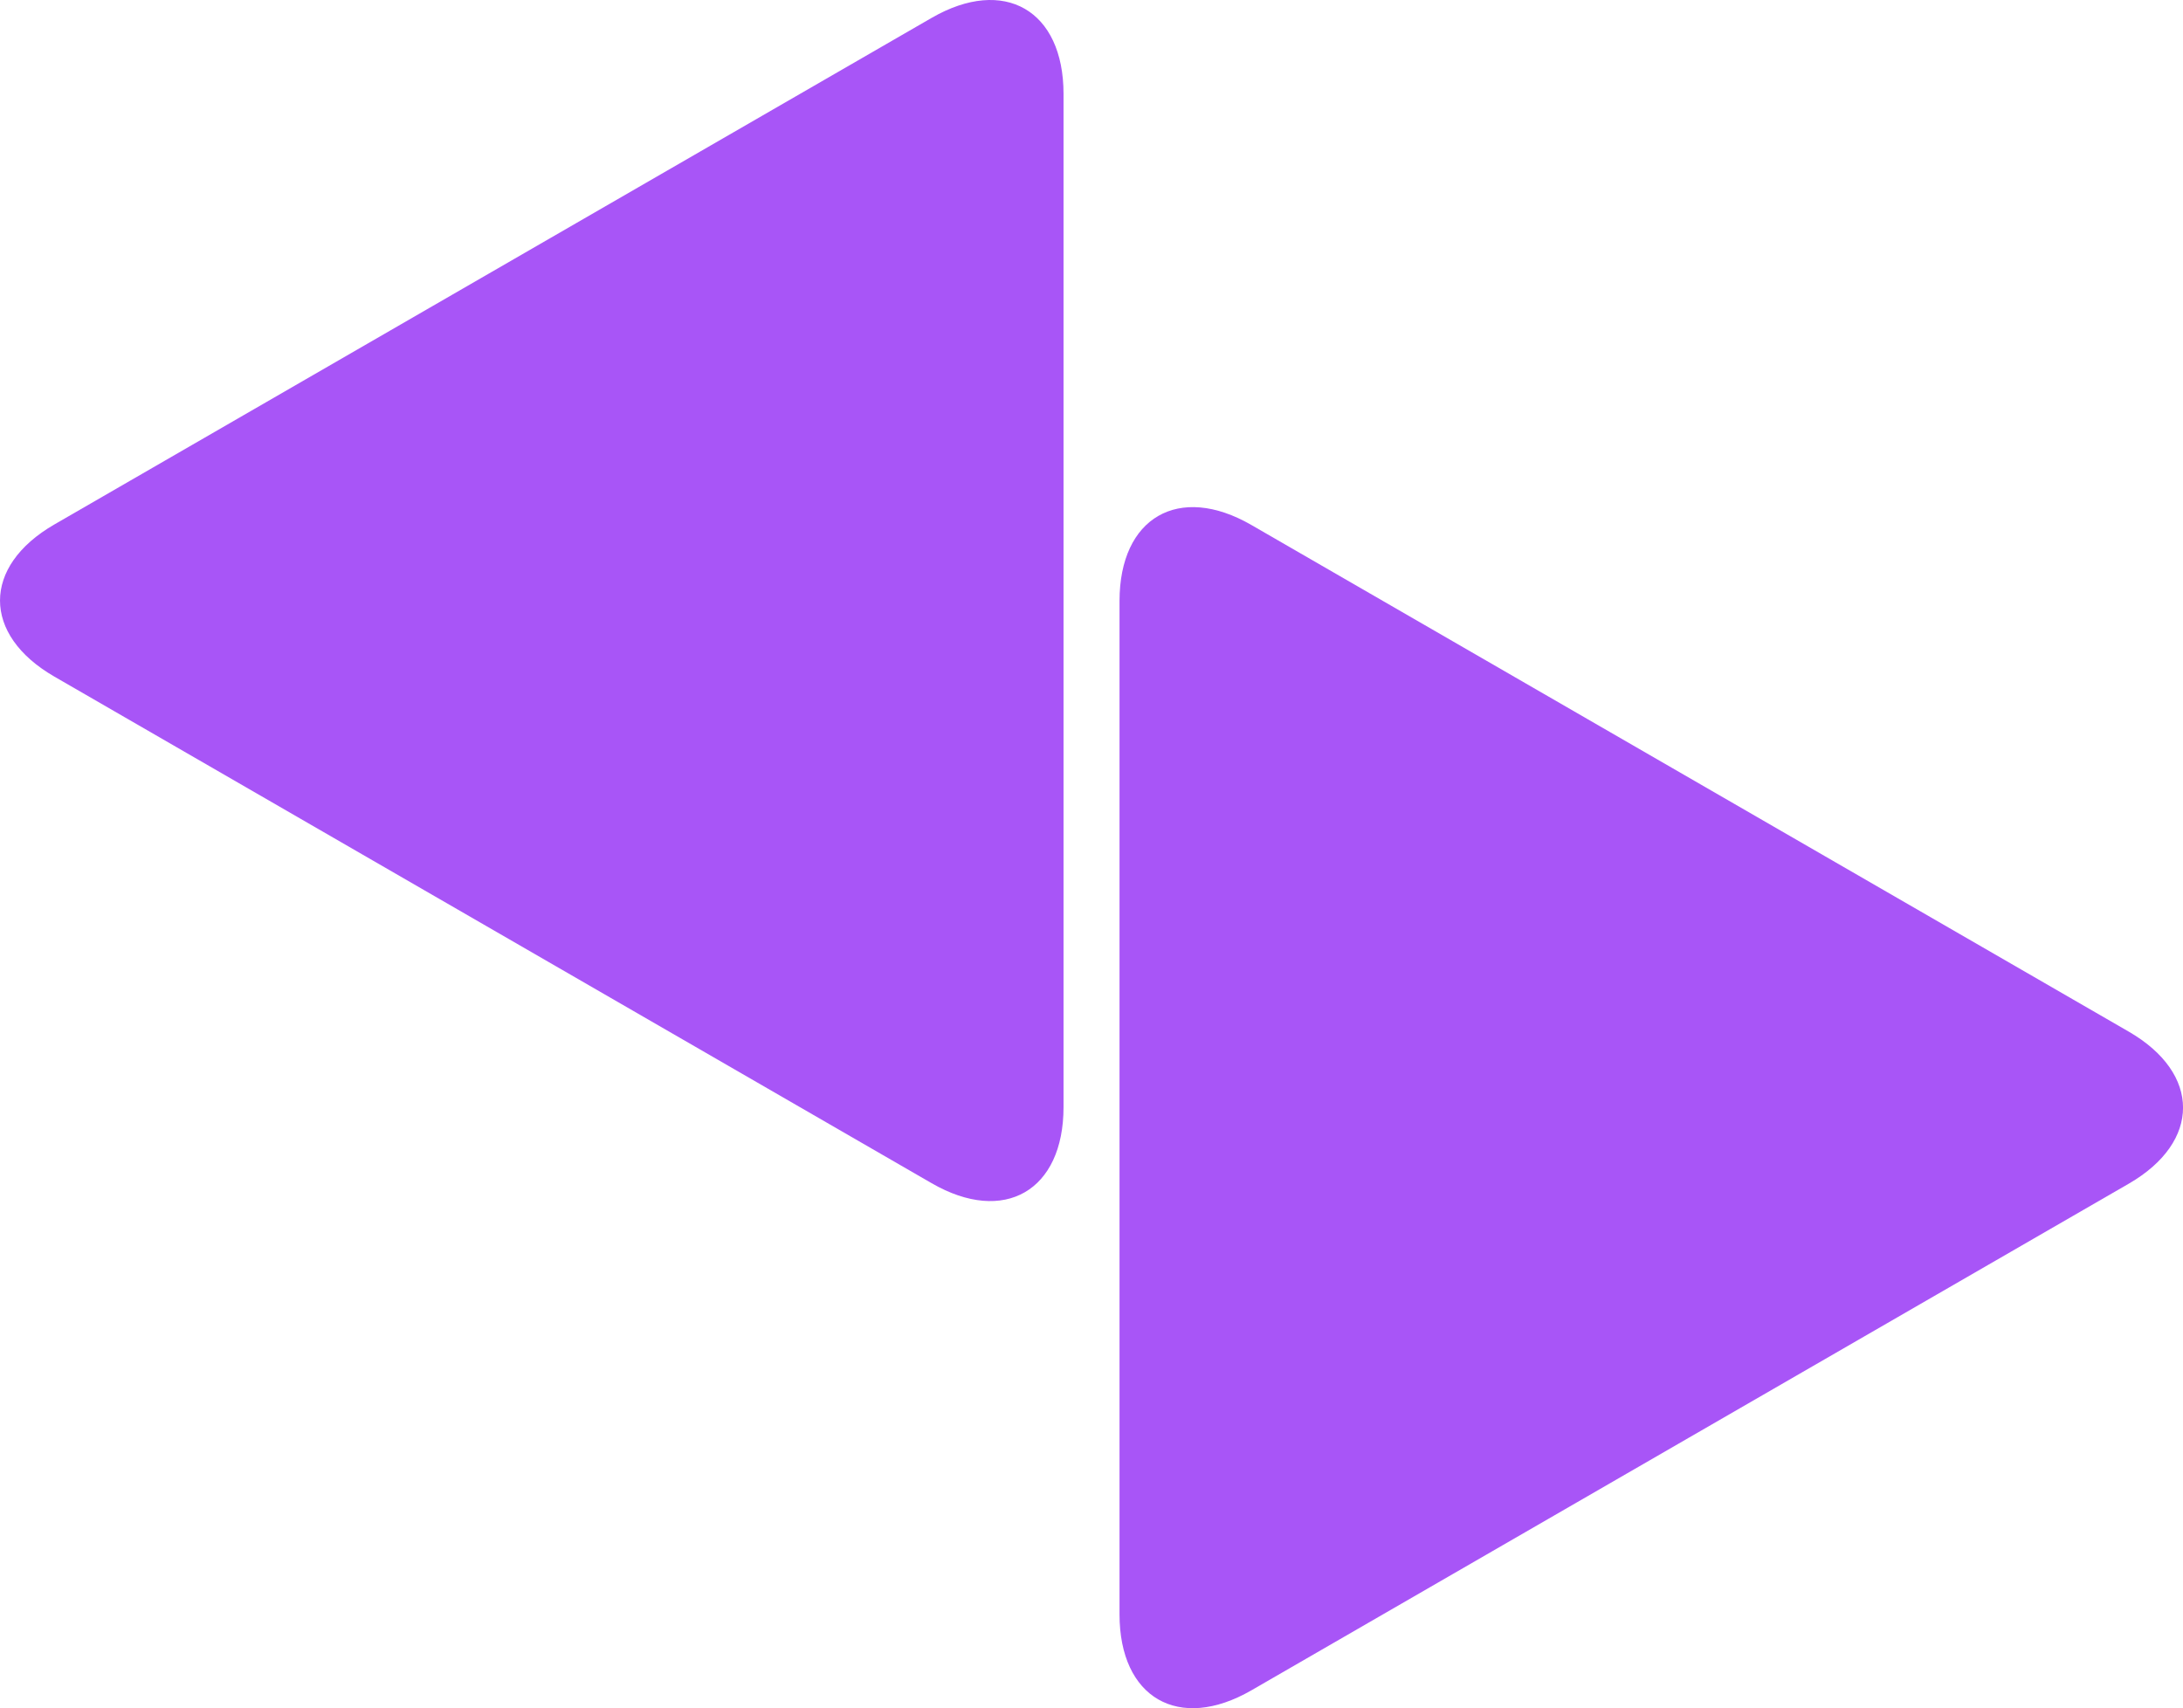
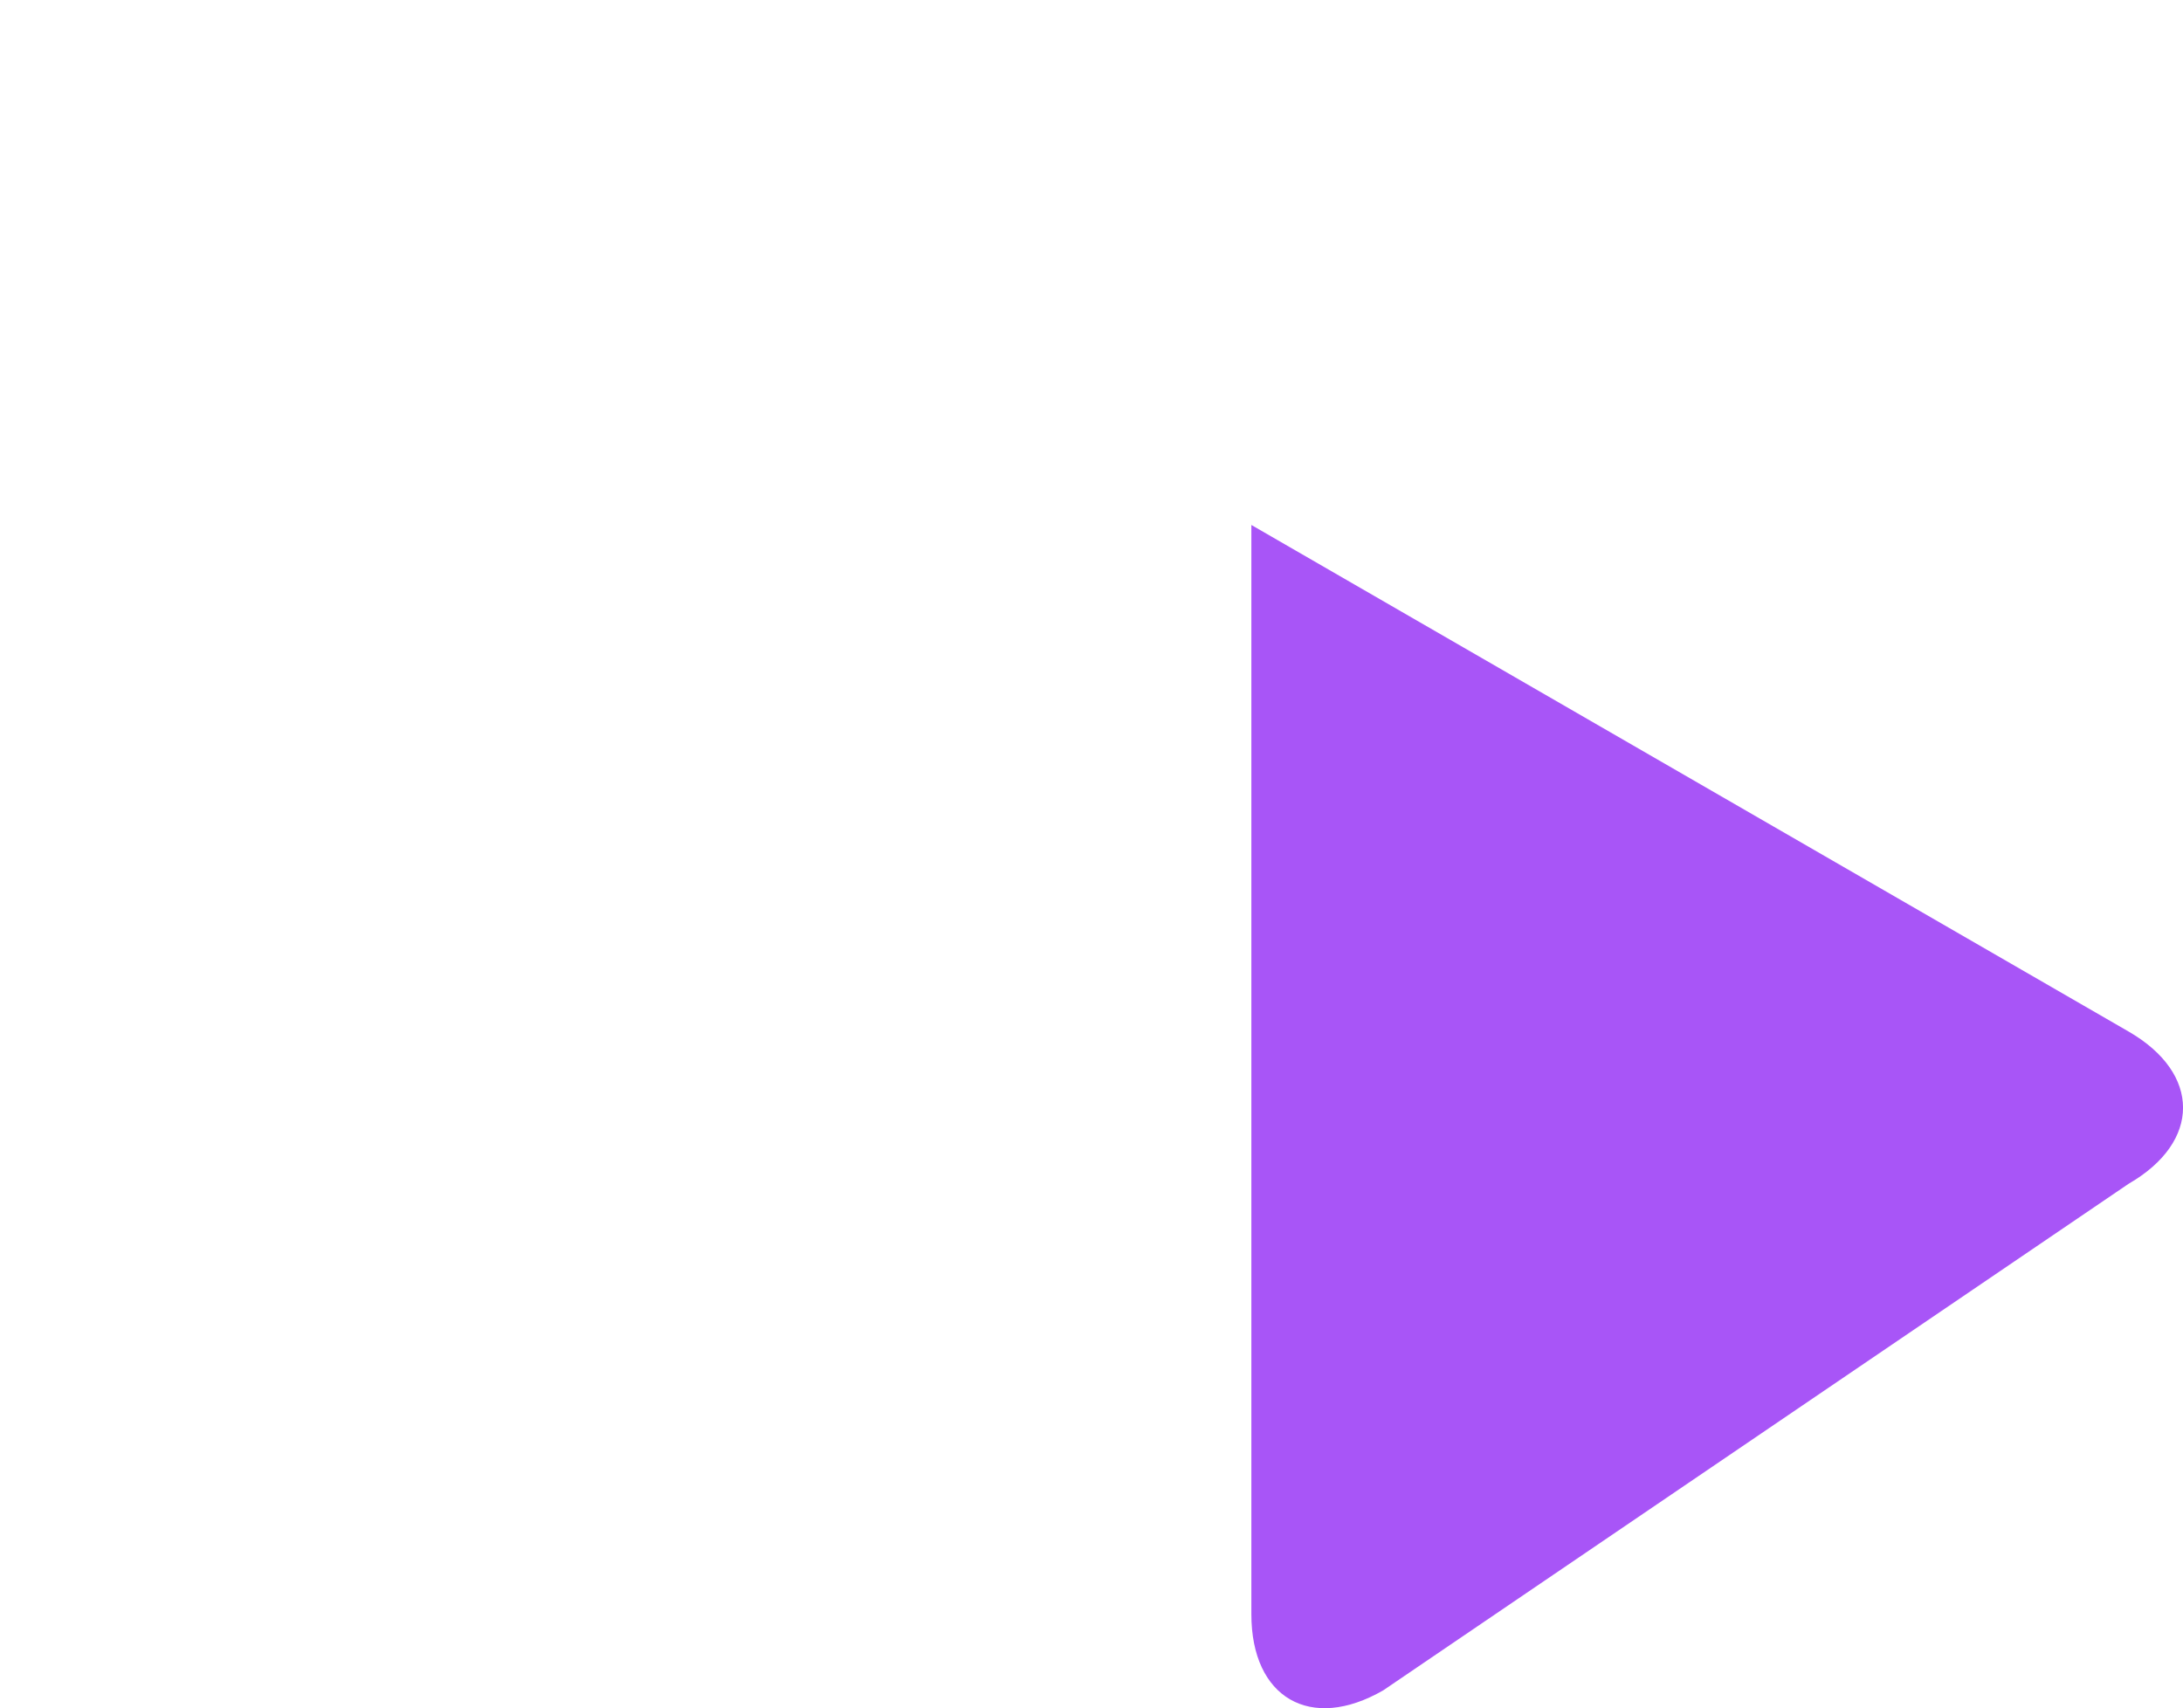
<svg xmlns="http://www.w3.org/2000/svg" viewBox="0 0 430.47 336.85">
-   <path d="M51.48,191c-14.29,8.25-14.29,21.75,0,30l173,99.9c14.29,8.25,26,1.5,26-15V106.1c0-16.5-11.69-23.25-26-15Z" transform="translate(-40.76 -87.58)" fill="#a855f7" />
-   <path d="M460.52,321c14.29-8.25,14.29-21.75,0-30l-173-99.9c-14.29-8.25-26-1.5-26,15V405.9c0,16.5,11.69,23.25,26,15Z" transform="translate(-40.76 -87.58)" fill="#a855f7" />
+   <path d="M460.52,321c14.29-8.25,14.29-21.75,0-30l-173-99.9V405.9c0,16.5,11.69,23.25,26,15Z" transform="translate(-40.76 -87.58)" fill="#a855f7" />
</svg>